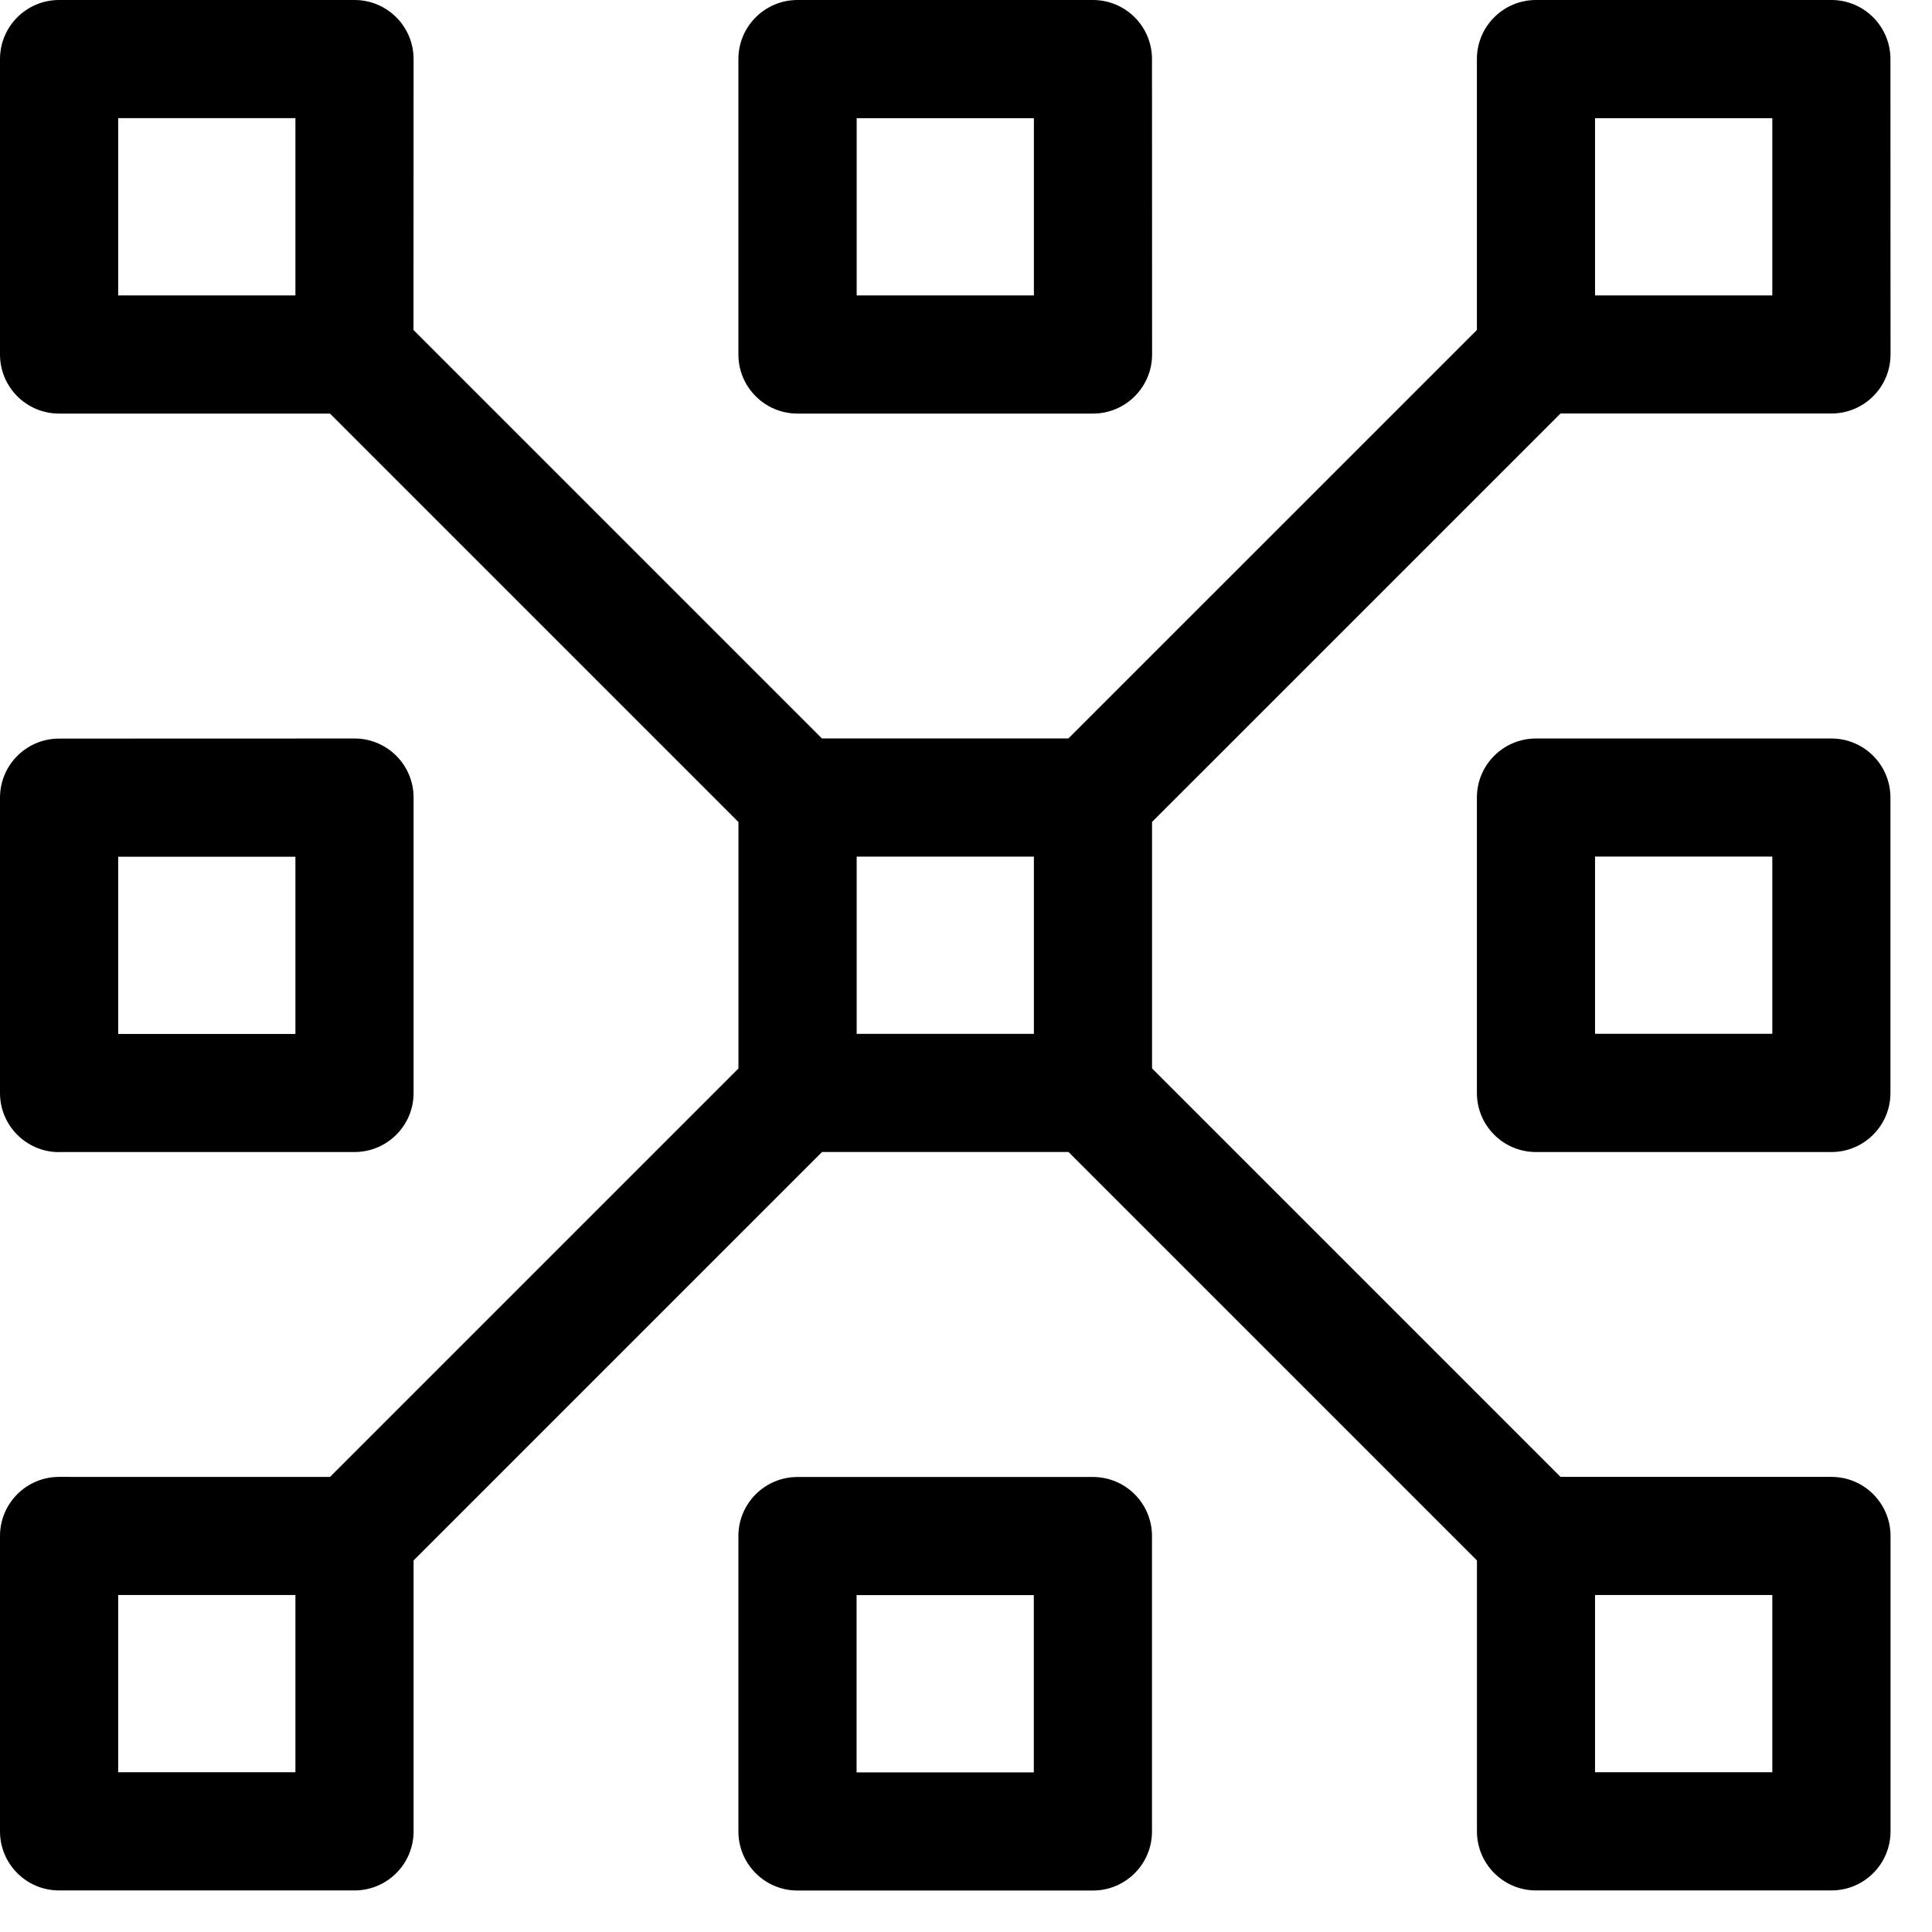
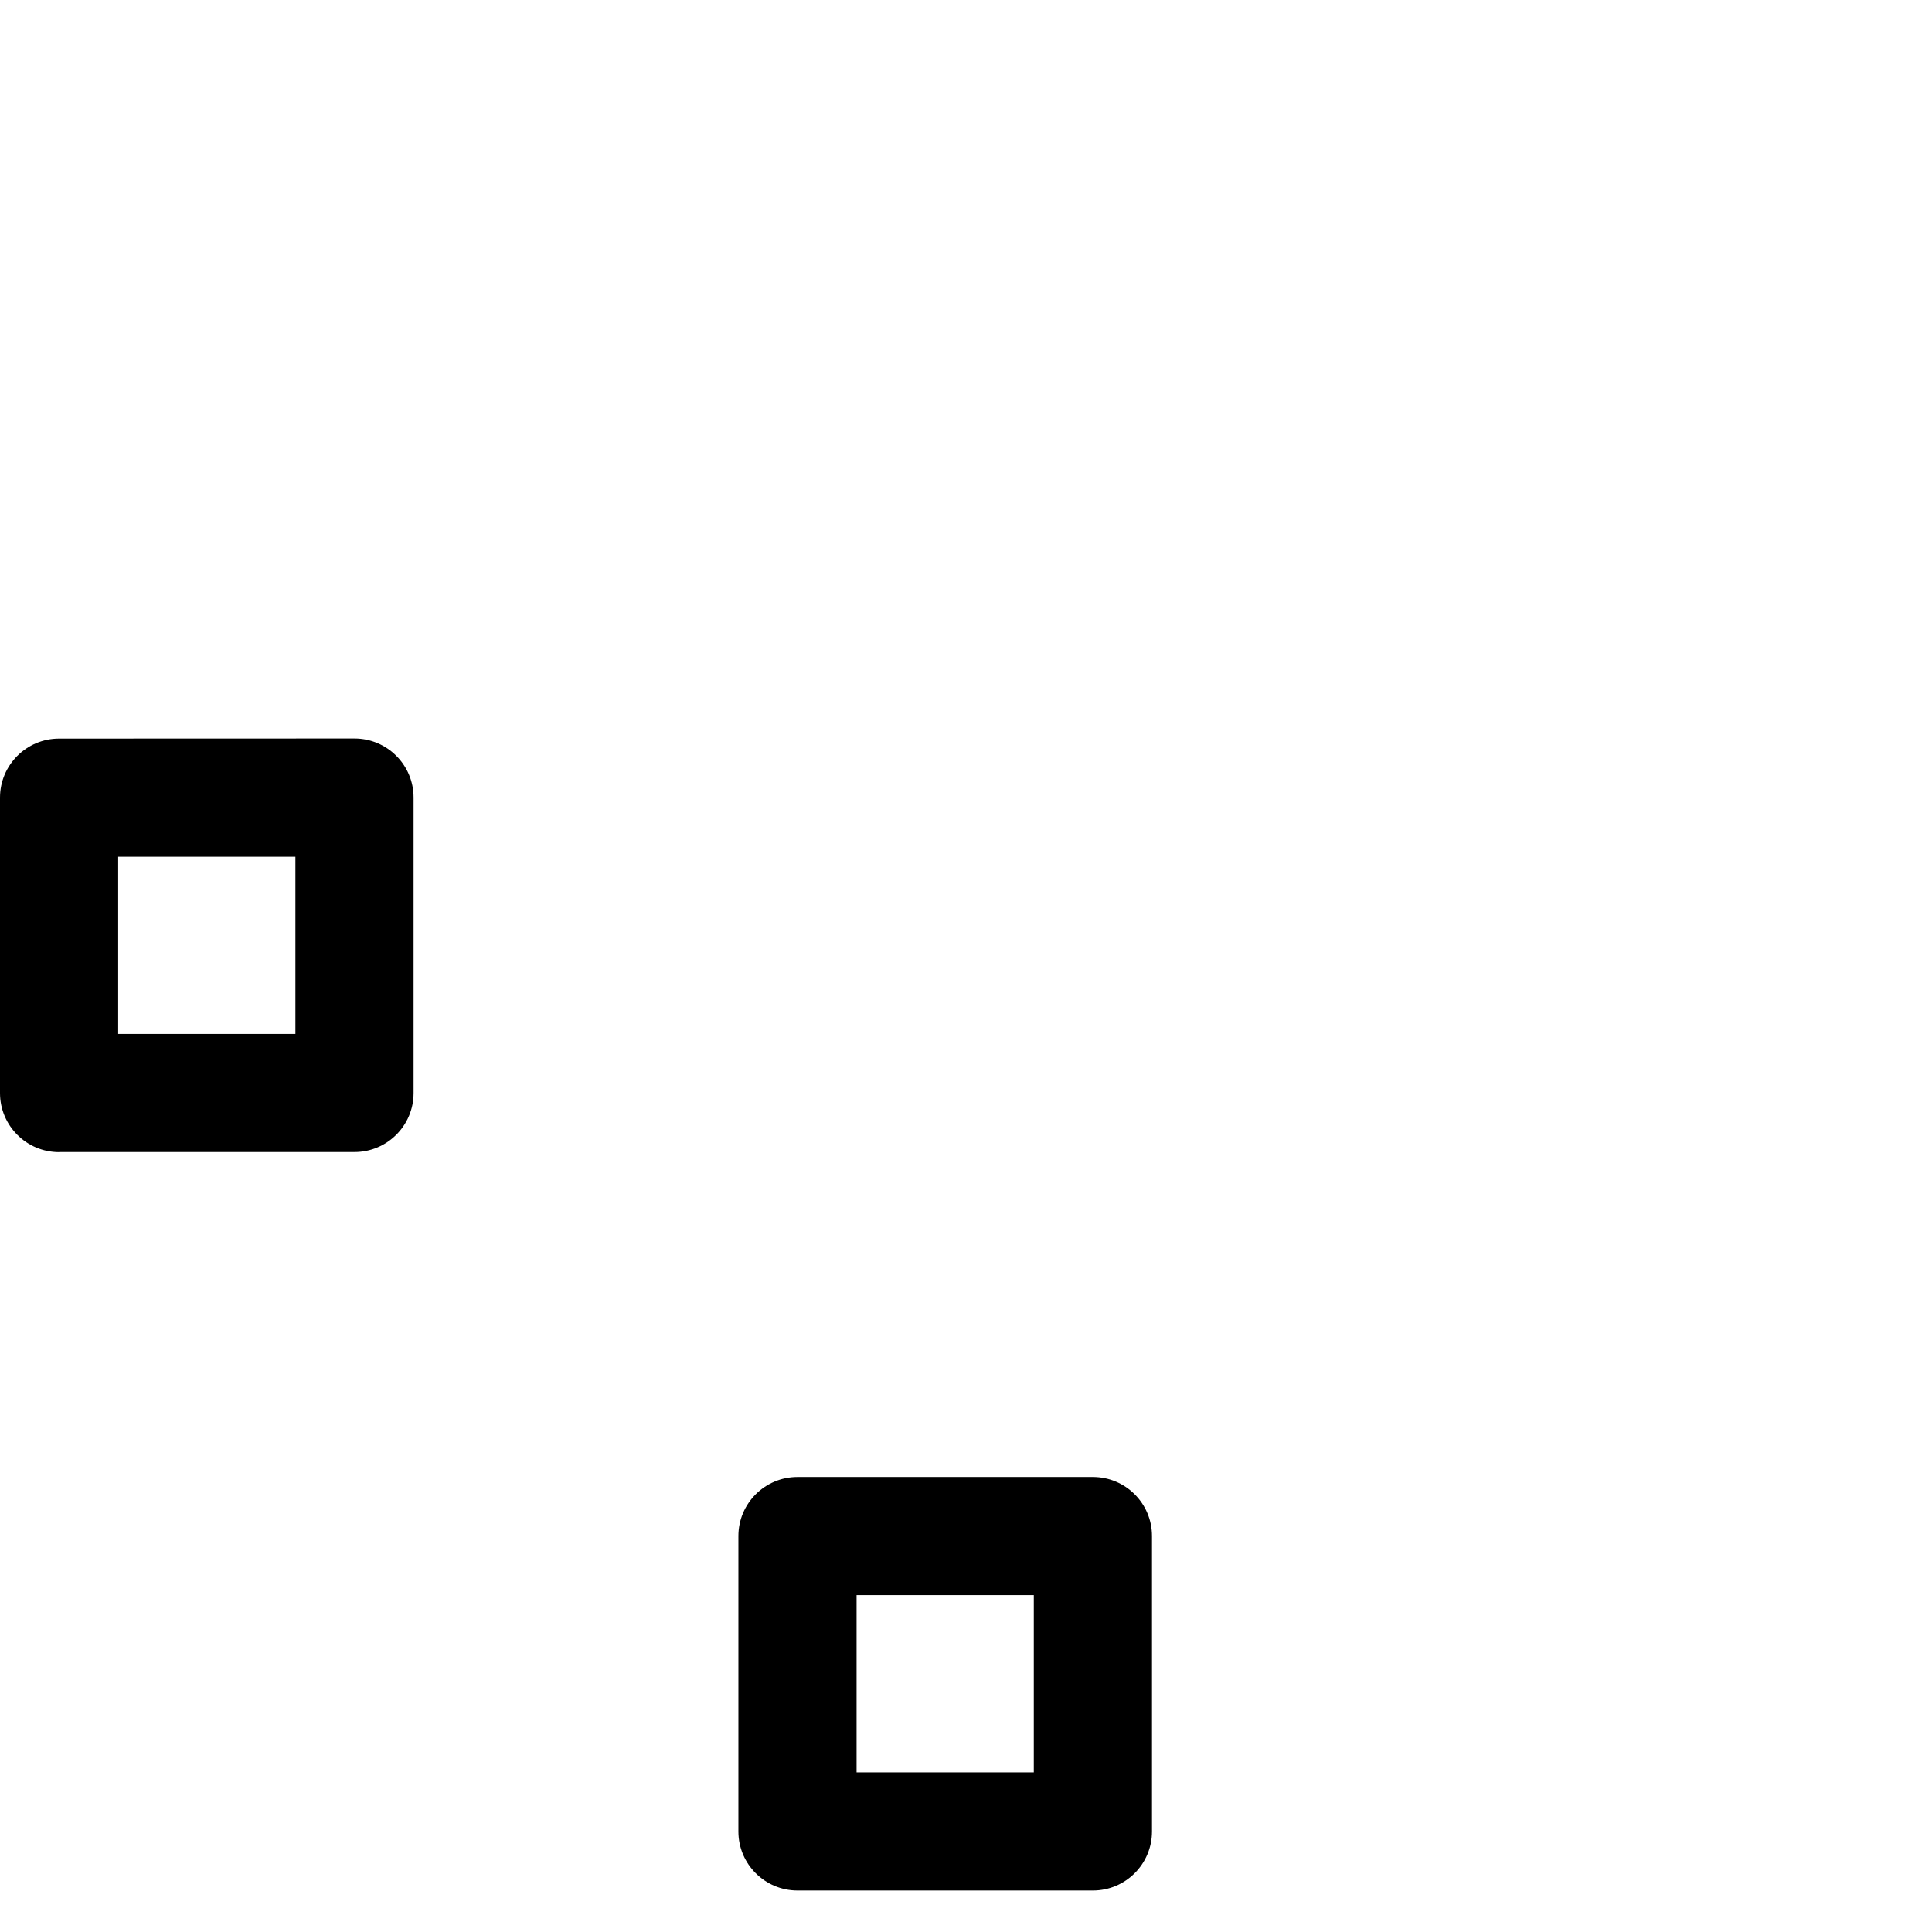
<svg xmlns="http://www.w3.org/2000/svg" width="41" height="41" viewBox="0 0 41 41" fill="none">
-   <path d="M38.865 15.672H32.596C31.903 15.672 31.342 16.233 31.342 16.926V23.195C31.342 23.887 31.903 24.448 32.596 24.448H38.865C39.557 24.448 40.118 23.887 40.118 23.195V16.926C40.118 16.233 39.557 15.672 38.865 15.672ZM37.611 21.939H33.849V18.178H37.611V21.939Z" fill="black" />
  <path d="M1.254 24.448H7.523C8.216 24.448 8.777 23.887 8.777 23.195V16.926C8.777 16.233 8.216 15.672 7.523 15.672L1.254 15.674C0.562 15.674 0 16.235 0 16.927V23.196C0 23.889 0.562 24.45 1.254 24.45V24.448ZM2.508 18.181H6.269V21.942H2.508V18.181Z" fill="black" />
  <path d="M23.193 31.344H16.924C16.232 31.344 15.67 31.905 15.67 32.597V38.867C15.67 39.559 16.232 40.12 16.924 40.12H23.193C23.886 40.12 24.447 39.559 24.447 38.867V32.597C24.447 31.905 23.886 31.344 23.193 31.344ZM21.939 37.613H18.178V33.851H21.939V37.613Z" fill="black" />
-   <path d="M16.926 8.777H23.195C23.887 8.777 24.449 8.215 24.449 7.523L24.447 1.254C24.447 0.561 23.886 0 23.193 0H16.924C16.232 0 15.67 0.561 15.67 1.254V7.523C15.67 8.215 16.232 8.777 16.924 8.777H16.926ZM18.18 2.508H21.941V6.269H18.18V2.508Z" fill="black" />
-   <path d="M38.864 0H32.596C31.903 0 31.342 0.561 31.342 1.254V7.003L22.673 15.671H17.443L8.775 7.003L8.777 1.254C8.777 0.561 8.215 0 7.523 0H1.254C0.561 0 0 0.561 0 1.254V7.523C0 8.215 0.561 8.777 1.254 8.777H7.003L15.671 17.445V22.675L7.003 31.343L1.254 31.342C0.561 31.342 0 31.903 0 32.596V38.864C0 39.557 0.561 40.118 1.254 40.118H7.523C8.215 40.118 8.777 39.557 8.777 38.864V33.115L17.445 24.447H22.675L31.343 33.115V38.864C31.343 39.557 31.905 40.118 32.597 40.118H38.866C39.559 40.118 40.12 39.557 40.12 38.864V32.596C40.12 31.903 39.559 31.342 38.866 31.342H33.117L24.448 22.673V17.443L33.117 8.775H38.866C39.559 8.775 40.12 8.214 40.12 7.521L40.118 1.254C40.118 0.561 39.557 0 38.864 0ZM18.18 18.179H21.941V21.94H18.18V18.179ZM2.508 2.507H6.269V6.269H2.508V2.507ZM6.269 37.61H2.508V33.849H6.269V37.61ZM37.611 37.61H33.849V33.849H37.611V37.61ZM37.611 6.269H33.849V2.508H37.611V6.269Z" fill="black" />
</svg>